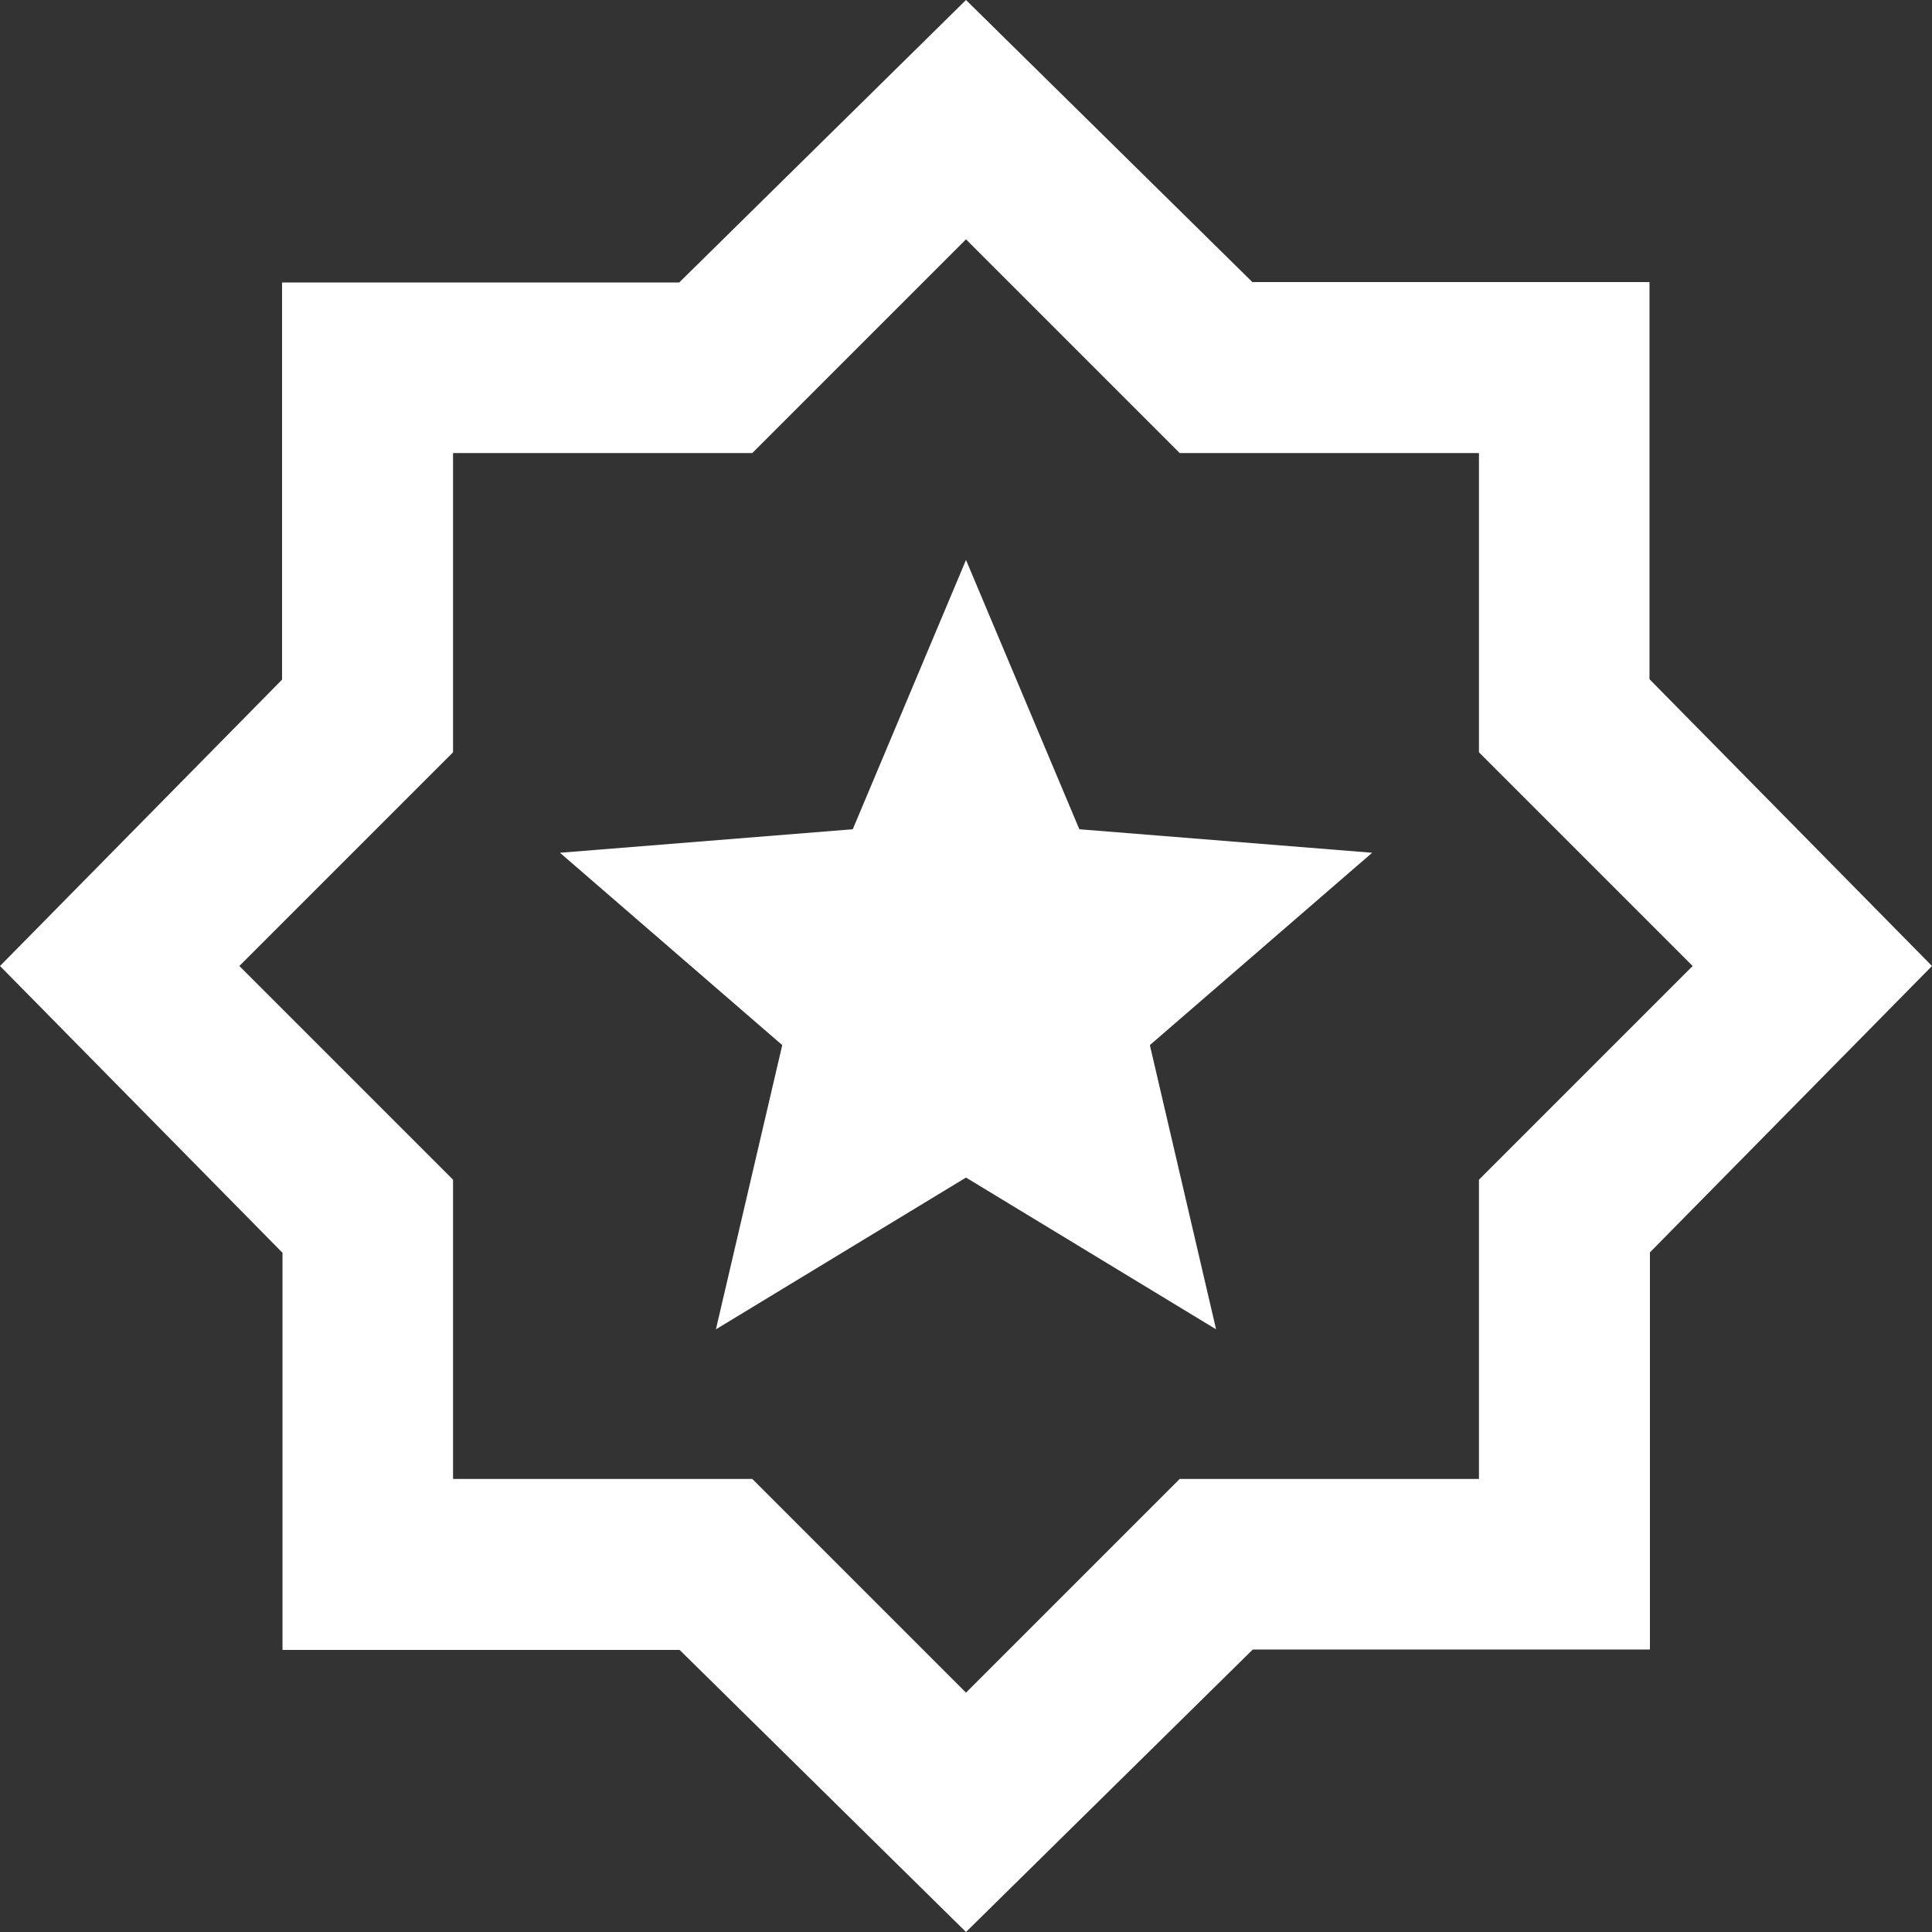
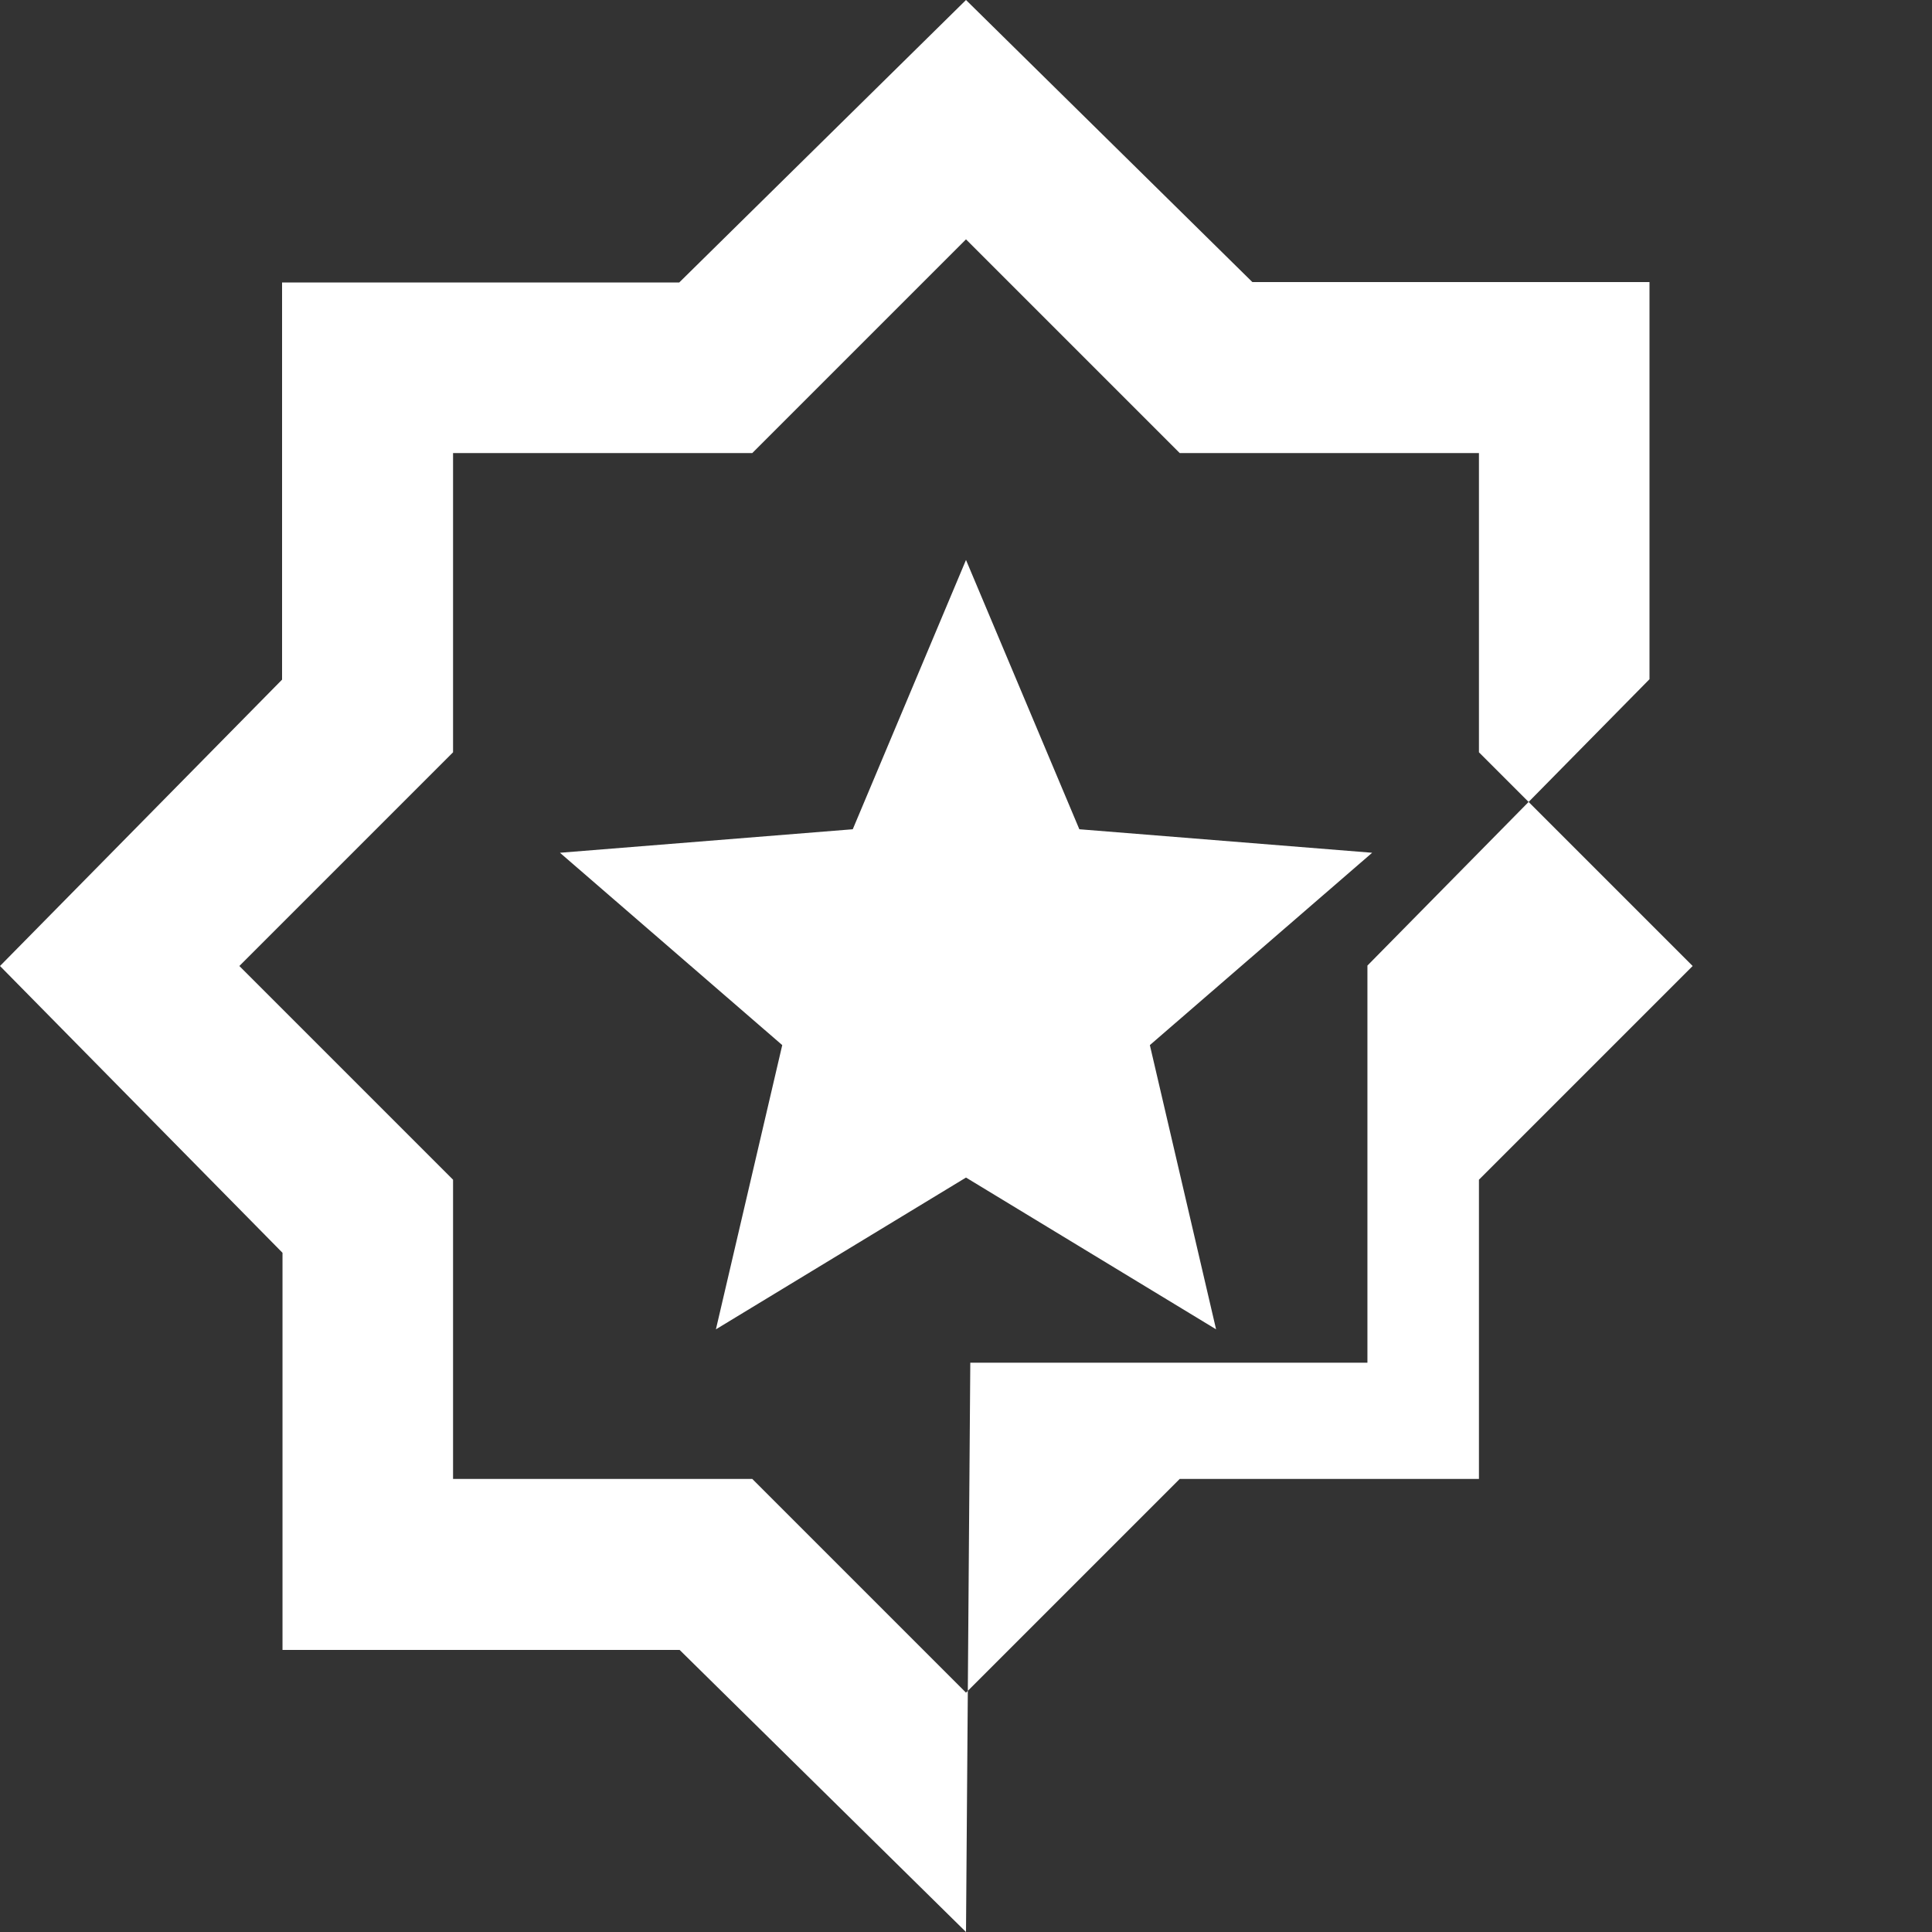
<svg xmlns="http://www.w3.org/2000/svg" width="18" height="18" viewBox="0 0 18 18">
  <rect x="0" y="0" width="18" height="18" fill="#333333" stroke="none" />
-   <path id="award_star_24dp_1F1F1F_FILL0_wght400_GRAD0_opsz24" d="M34.67-919.615,37-921.029l2.33,1.414-.617-2.648,2.071-1.792-2.728-.219L37-926.783l-1.055,2.509-2.728.219,2.071,1.792ZM37-914l-2.668-2.628h-3.7v-3.7L28-923l2.628-2.668v-3.7h3.7L37-932l2.668,2.628h3.7v3.7L46-923l-2.628,2.668v3.7h-3.7Zm0-2.23,1.991-1.991h2.788v-2.788L43.77-923l-1.991-1.991v-2.788H38.991L37-929.77l-1.991,1.991H32.221v2.788L30.23-923l1.991,1.991v2.788h2.788ZM37-923Z" transform="translate(-28 932)" fill="#fff" />
+   <path id="award_star_24dp_1F1F1F_FILL0_wght400_GRAD0_opsz24" d="M34.67-919.615,37-921.029l2.33,1.414-.617-2.648,2.071-1.792-2.728-.219L37-926.783l-1.055,2.509-2.728.219,2.071,1.792ZM37-914l-2.668-2.628h-3.7v-3.7L28-923l2.628-2.668v-3.7h3.7L37-932l2.668,2.628h3.7v3.7l-2.628,2.668v3.7h-3.7Zm0-2.23,1.991-1.991h2.788v-2.788L43.77-923l-1.991-1.991v-2.788H38.991L37-929.77l-1.991,1.991H32.221v2.788L30.23-923l1.991,1.991v2.788h2.788ZM37-923Z" transform="translate(-28 932)" fill="#fff" />
</svg>